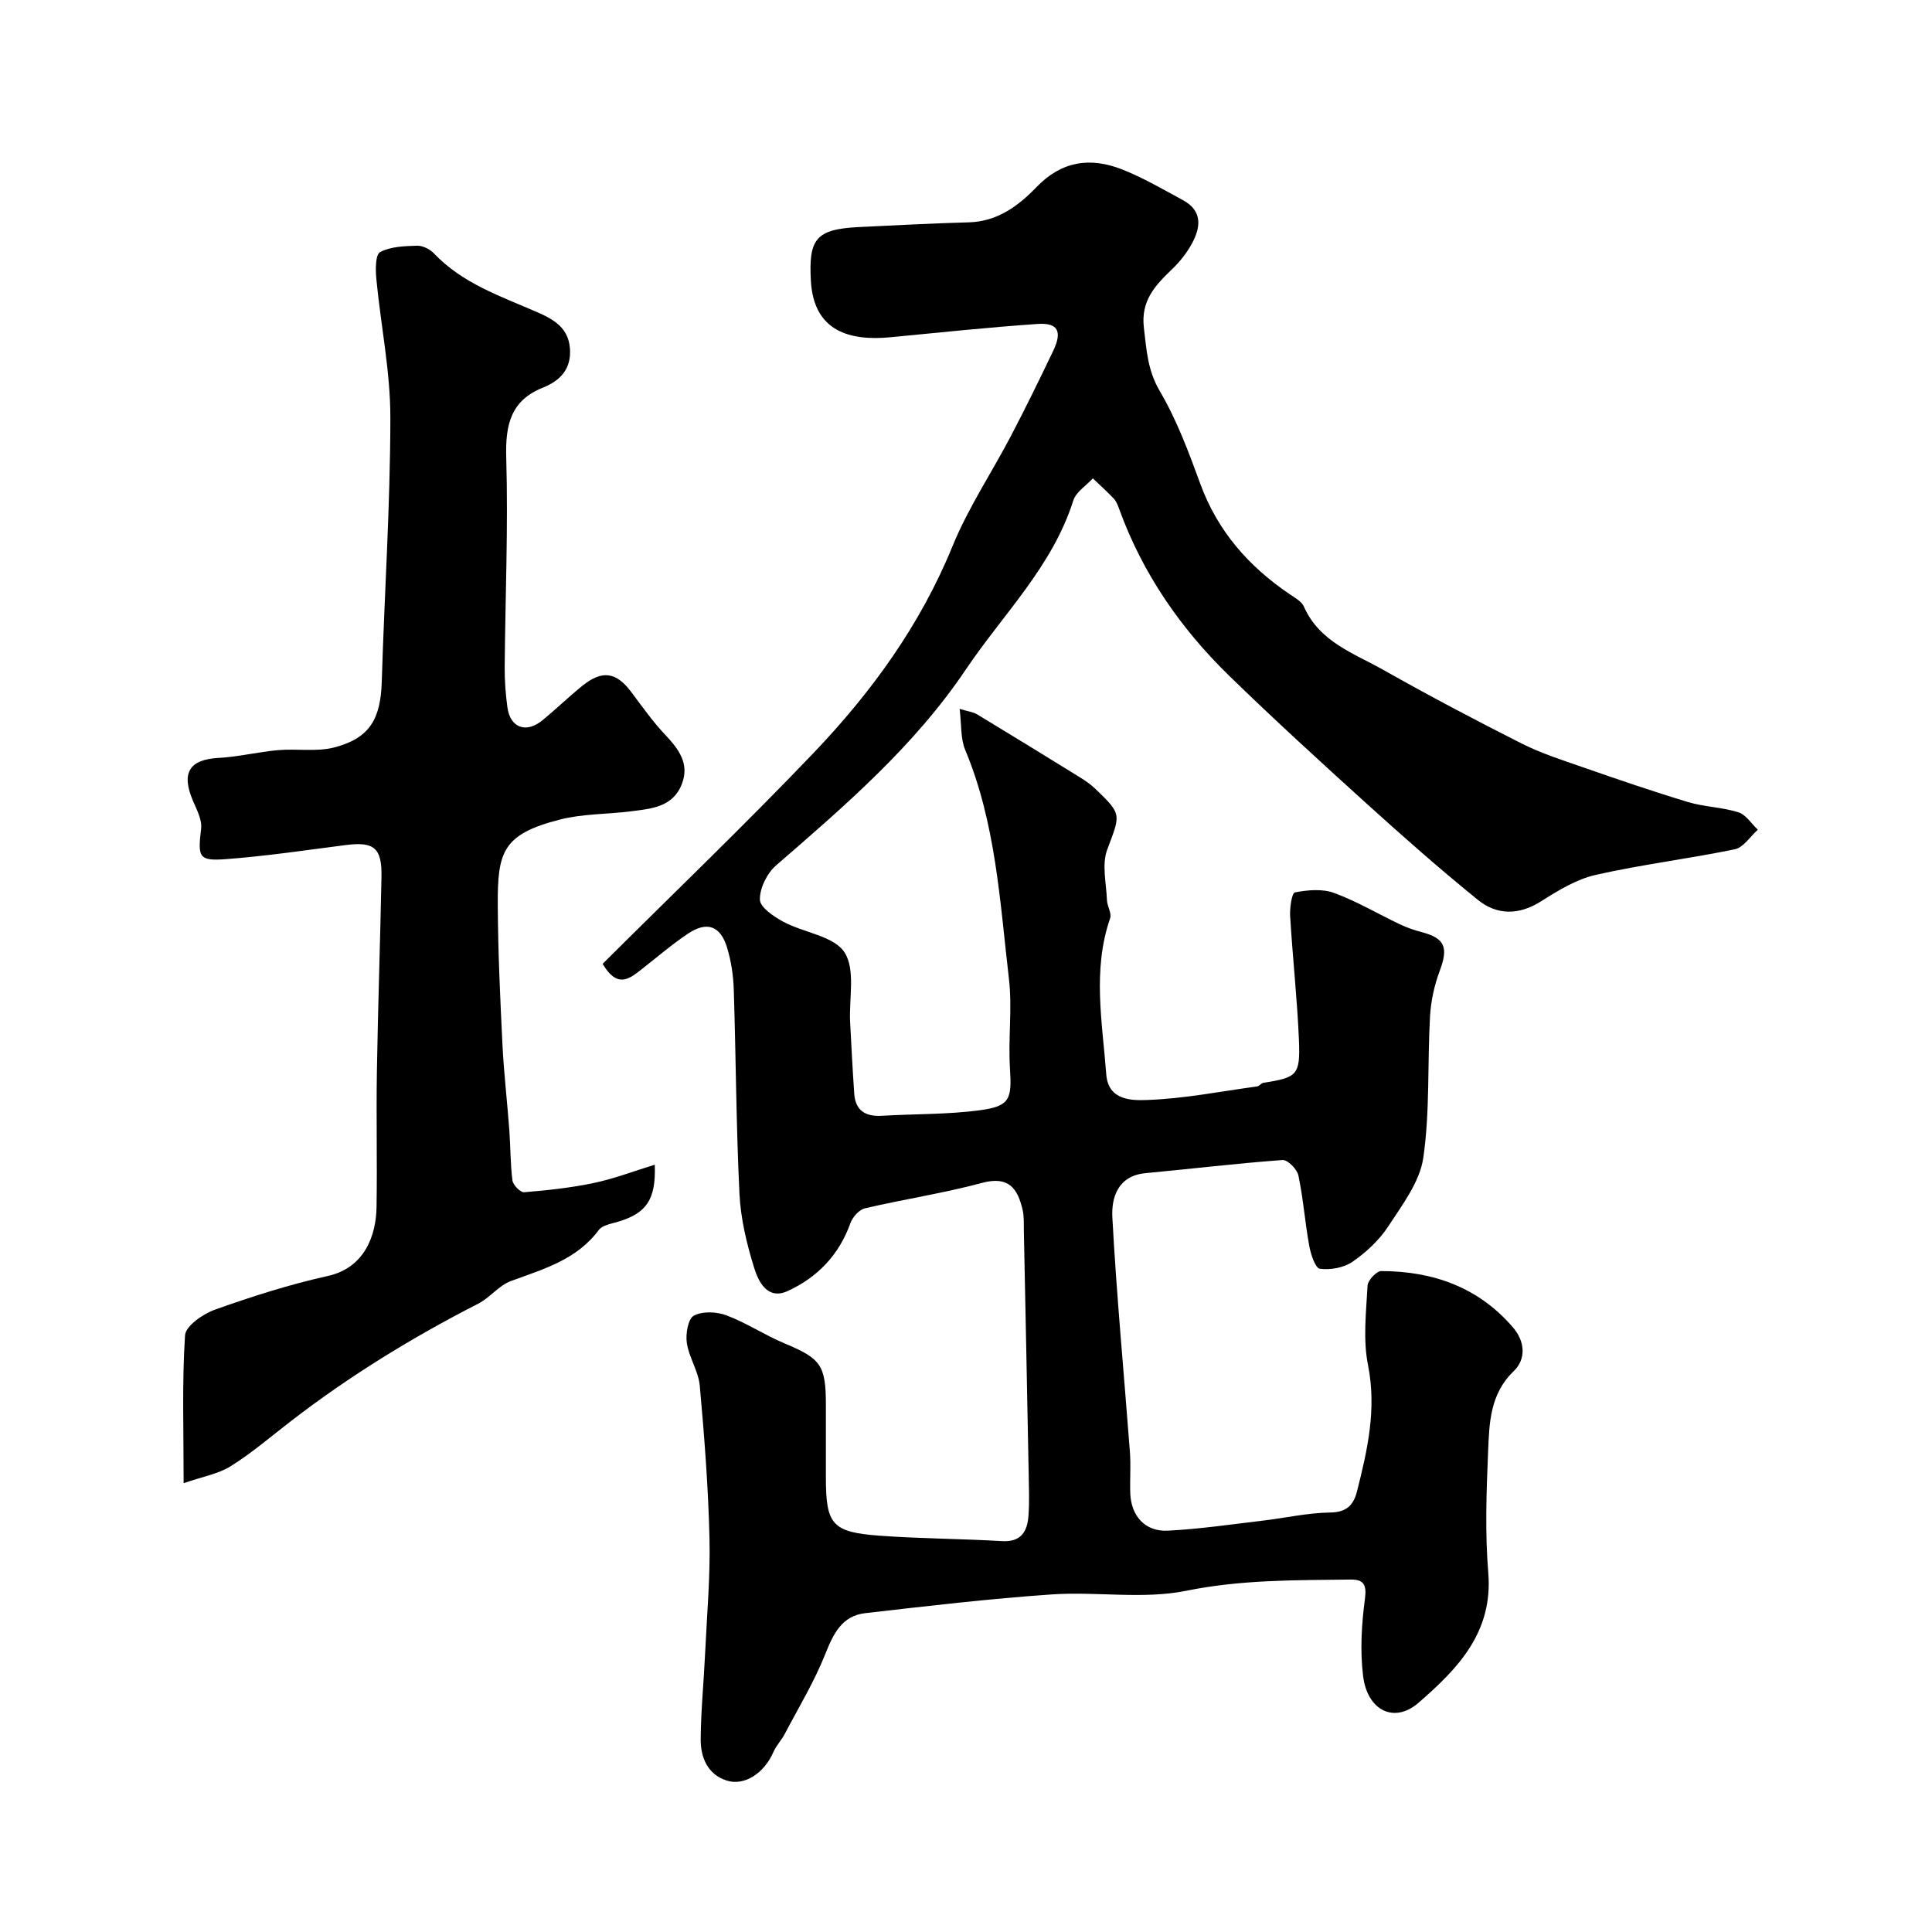
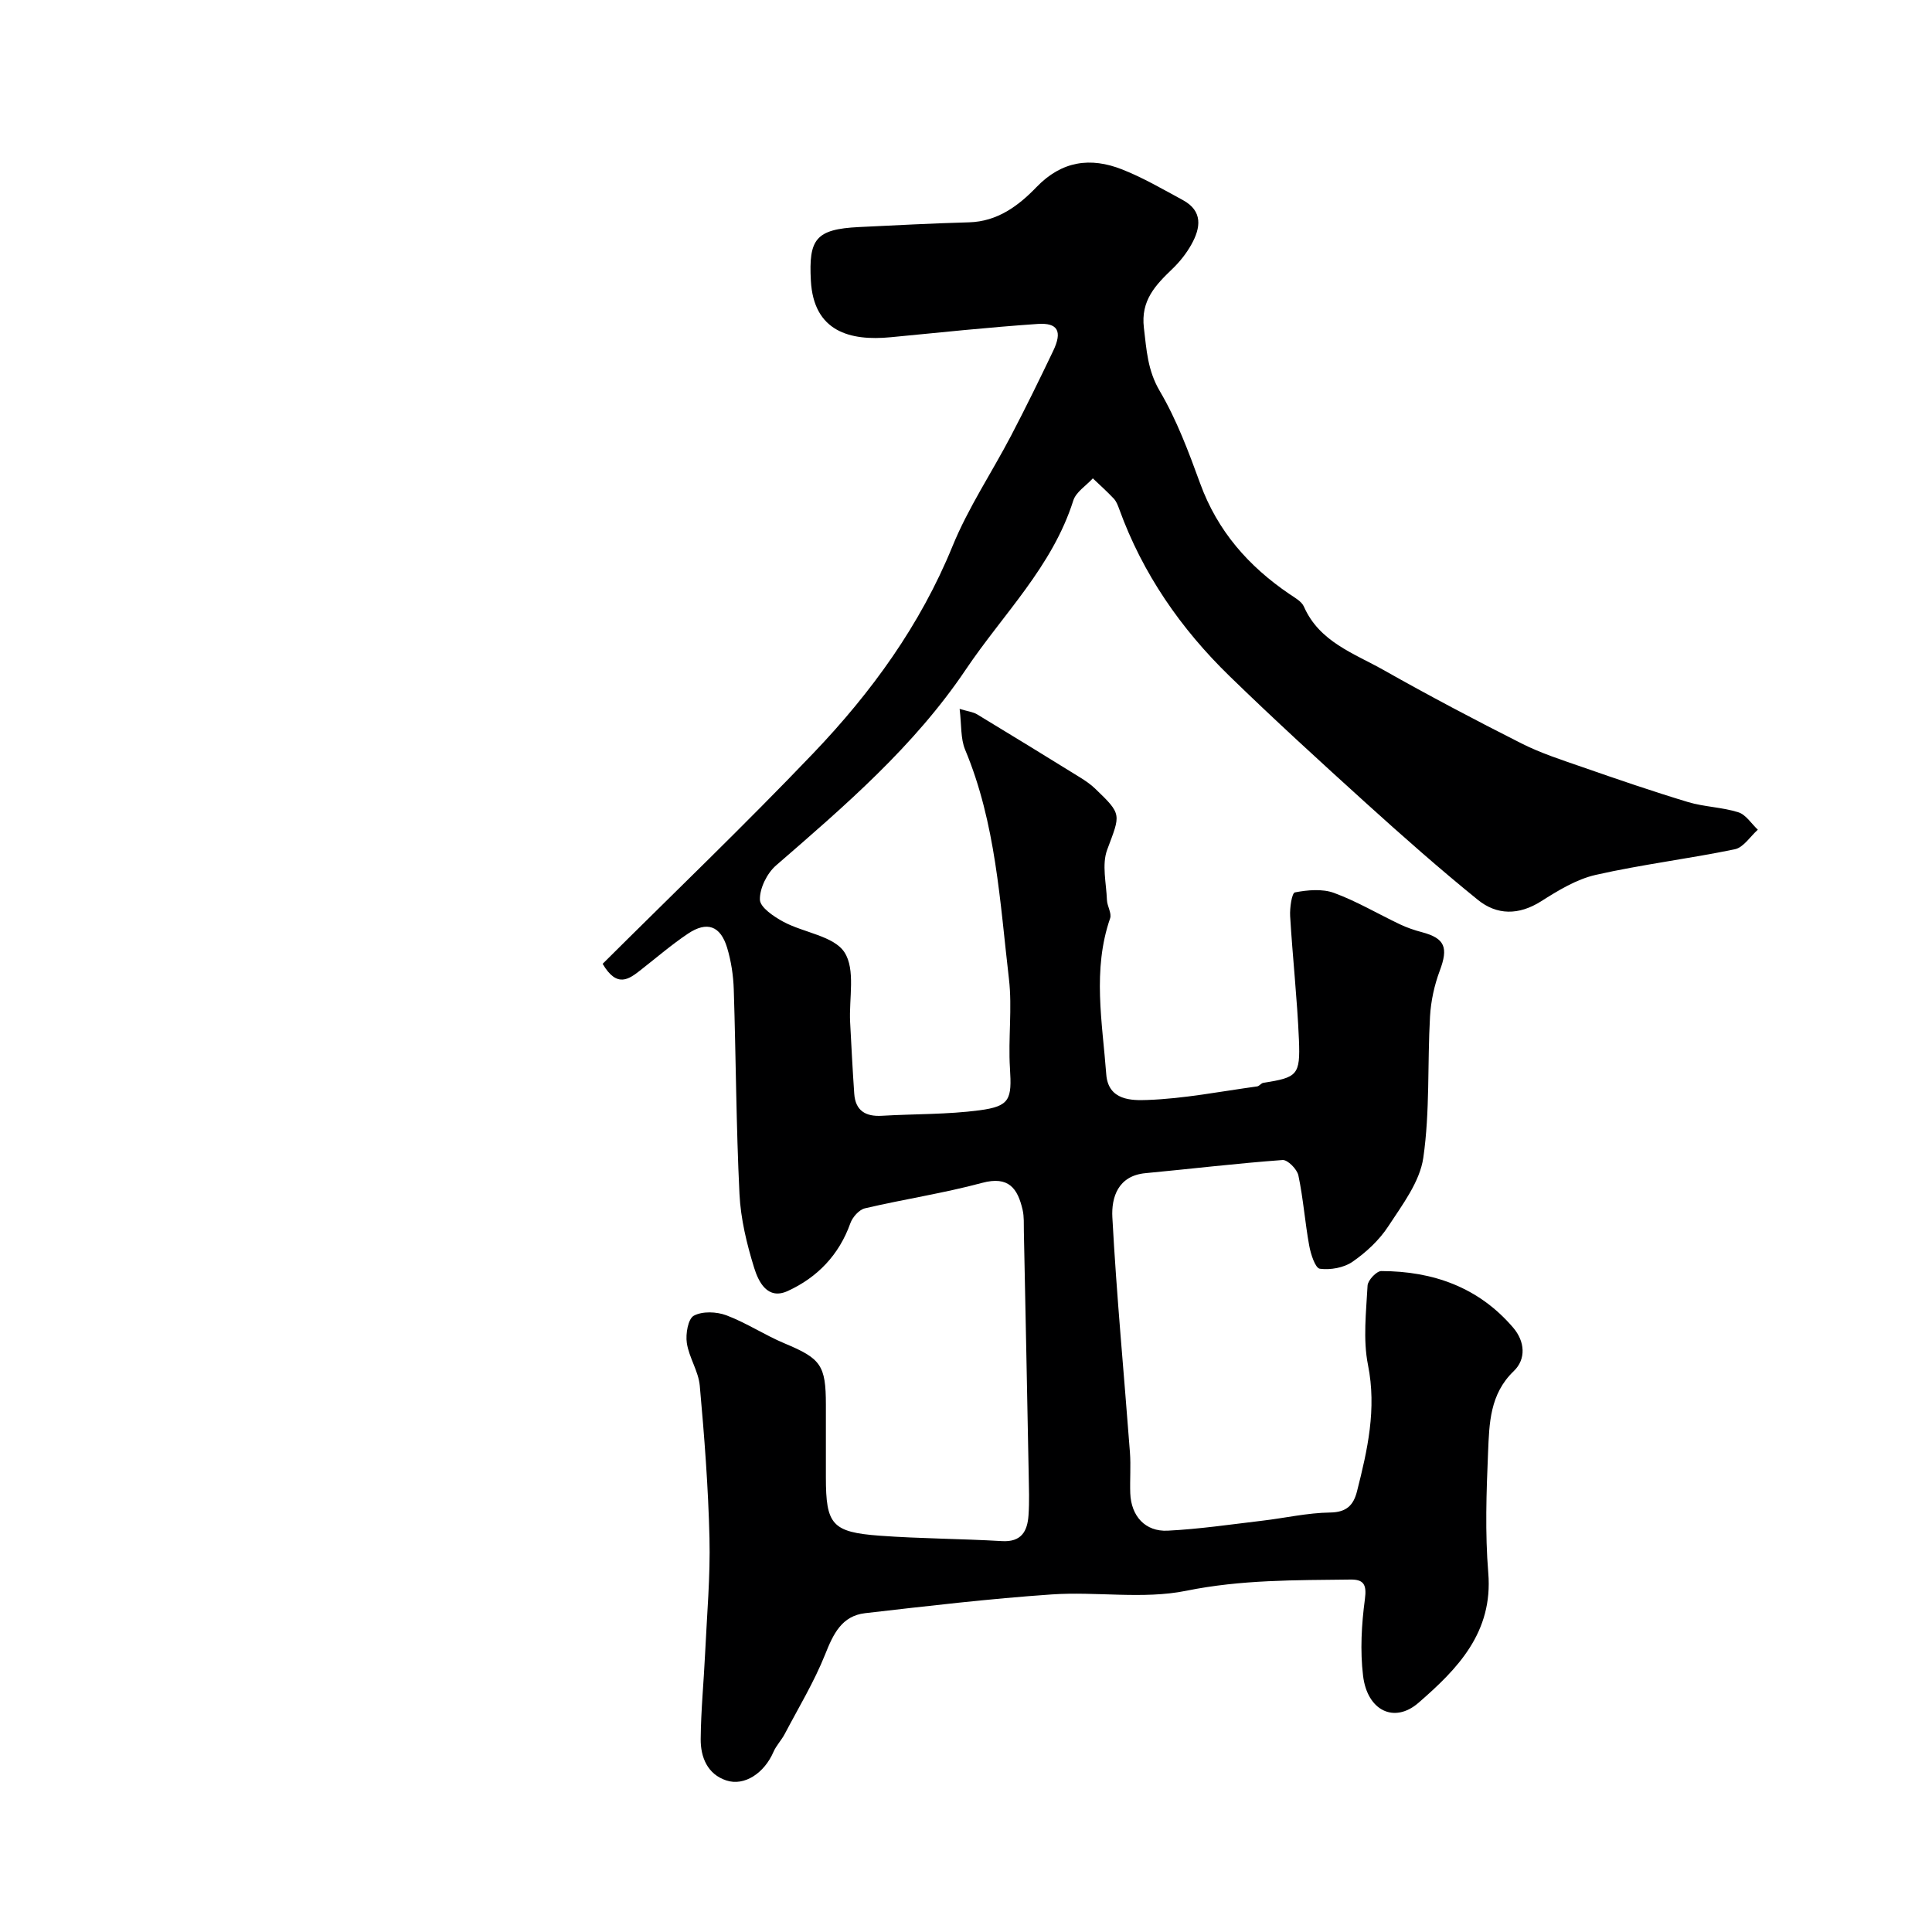
<svg xmlns="http://www.w3.org/2000/svg" enable-background="new 0 0 400 400" viewBox="0 0 400 400">
  <path d="m124.77 199.55c14.56-14.5 29.44-28.76 43.66-43.65 11.98-12.55 22.1-26.46 28.77-42.8 3.25-7.97 8.14-15.26 12.15-22.93 3.02-5.78 5.89-11.64 8.7-17.52 1.93-4.04 1-5.87-3.22-5.58-10.16.7-20.29 1.77-30.43 2.75-8.4.81-15.95-1.15-16.52-11.72-.46-8.56.96-10.65 9.94-11.09 7.6-.37 15.19-.77 22.79-.98 5.91-.16 10.26-3.43 13.98-7.29 5.25-5.45 11.2-6.24 17.74-3.66 4.35 1.72 8.44 4.11 12.56 6.34 4.2 2.28 3.7 5.75 1.78 9.19-1.03 1.84-2.39 3.57-3.91 5.03-3.5 3.37-6.61 6.53-5.93 12.23.55 4.59.76 8.8 3.29 13.1 3.51 5.96 5.98 12.6 8.37 19.15 3.58 9.82 10.02 17.14 18.52 22.9 1.08.73 2.47 1.49 2.95 2.57 3.21 7.31 10.35 9.66 16.49 13.13 9.39 5.3 18.93 10.34 28.56 15.2 4.04 2.04 8.41 3.44 12.7 4.93 7.21 2.51 14.44 4.99 21.75 7.2 3.39 1.02 7.09 1.06 10.46 2.13 1.56.49 2.69 2.36 4.02 3.6-1.57 1.4-2.97 3.68-4.76 4.05-9.56 1.98-19.3 3.15-28.82 5.31-3.99.91-7.79 3.24-11.32 5.48-4.6 2.9-9.12 2.88-13.07-.32-7.93-6.42-15.59-13.19-23.16-20.04-9.53-8.63-19.03-17.31-28.24-26.27-10.1-9.82-18-21.21-22.84-34.57-.28-.76-.59-1.6-1.12-2.17-1.38-1.47-2.89-2.82-4.35-4.21-1.39 1.52-3.49 2.82-4.05 4.6-4.33 13.67-14.54 23.51-22.25 34.98-10.7 15.9-25.01 28.18-39.3 40.57-1.86 1.62-3.39 4.72-3.33 7.08.04 1.6 2.91 3.53 4.91 4.6 4.22 2.25 10.41 2.92 12.6 6.3 2.32 3.58.91 9.55 1.17 14.48.26 4.92.51 9.85.85 14.77.24 3.54 2.35 4.79 5.73 4.59 6.75-.4 13.56-.25 20.24-1.14 6.31-.84 6.67-2.3 6.27-8.72-.39-6.14.5-12.4-.21-18.48-1.87-16.01-2.71-32.25-9.07-47.45-.96-2.3-.73-5.1-1.14-8.45 1.72.52 2.8.63 3.64 1.14 7.12 4.3 14.2 8.66 21.27 13.03 1.1.68 2.2 1.43 3.13 2.32 5.67 5.43 5.25 5.29 2.51 12.67-1.14 3.06-.18 6.93-.05 10.42.05 1.27 1.02 2.72.66 3.77-3.7 10.71-1.61 21.53-.8 32.32.41 5.47 5.38 5.41 8.48 5.3 7.61-.27 15.17-1.77 22.75-2.81.45-.06.83-.66 1.28-.74 7.04-1.11 7.68-1.56 7.38-8.91-.36-8.54-1.31-17.06-1.82-25.6-.1-1.7.35-4.8.99-4.92 2.62-.5 5.67-.78 8.1.11 4.71 1.73 9.09 4.34 13.64 6.5 1.45.69 3 1.22 4.56 1.63 4.78 1.27 5.49 3.18 3.68 8-1.12 2.99-1.83 6.27-2.01 9.45-.55 9.76 0 19.64-1.39 29.25-.72 4.99-4.33 9.72-7.24 14.18-1.87 2.87-4.58 5.39-7.41 7.35-1.8 1.25-4.58 1.74-6.77 1.45-.95-.13-1.88-3.02-2.2-4.77-.88-4.82-1.23-9.75-2.24-14.54-.27-1.3-2.23-3.28-3.28-3.2-9.47.69-18.91 1.83-28.37 2.72-5.72.53-7.08 5.04-6.87 9.11.87 16.25 2.42 32.46 3.64 48.68.21 2.82-.03 5.67.07 8.5.18 4.71 3.1 7.97 7.76 7.73 6.53-.33 13.03-1.29 19.54-2.06 4.71-.55 9.39-1.64 14.1-1.7 3.42-.05 4.82-1.56 5.54-4.37 2.18-8.59 4.1-17.06 2.28-26.17-1.06-5.29-.38-10.97-.09-16.45.06-1.09 1.85-3 2.84-3 10.71.02 20.16 3.35 27.31 11.72 2.43 2.84 2.72 6.5.11 9-4.96 4.76-5.06 10.83-5.31 16.77-.35 8.32-.64 16.71.04 24.99 1.02 12.34-6.36 19.89-14.45 26.91-5.01 4.35-10.6 1.62-11.47-5.59-.63-5.21-.32-10.65.38-15.88.41-3.05-.28-4.09-3.01-4.05-11.36.14-22.61.01-33.97 2.32-8.97 1.82-18.6.12-27.88.76-12.9.89-25.76 2.4-38.61 3.88-4.84.56-6.6 4.3-8.28 8.53-2.28 5.7-5.5 11.02-8.37 16.48-.68 1.3-1.77 2.4-2.34 3.73-1.88 4.34-5.98 7.14-9.76 5.89-3.91-1.29-5.33-4.83-5.3-8.57.05-5.94.64-11.87.92-17.8.37-7.93 1.09-15.88.9-23.8-.25-10.53-1.06-21.06-2.01-31.56-.27-3-2.23-5.82-2.68-8.84-.28-1.86.25-5 1.45-5.65 1.78-.96 4.71-.84 6.74-.08 4.17 1.57 7.96 4.11 12.08 5.83 7.46 3.12 8.52 4.48 8.52 12.69v15c0 9.8 1.25 11.38 11.14 12.11 8.41.62 16.87.62 25.3 1.12 4.03.24 5.28-2.03 5.51-5.32.2-2.82.09-5.66.04-8.5-.32-16.77-.65-33.54-1-50.3-.03-1.49.07-3.03-.26-4.47-1.02-4.41-2.86-7.06-8.38-5.58-7.98 2.15-16.2 3.38-24.26 5.27-1.21.28-2.57 1.82-3.02 3.08-2.34 6.57-6.83 11.23-12.97 14.04-4.21 1.93-6.07-1.95-6.96-4.83-1.53-4.94-2.78-10.13-3.03-15.27-.69-14.08-.73-28.2-1.18-42.3-.09-2.91-.54-5.9-1.38-8.68-1.38-4.55-4.17-5.54-8.11-2.9-3.39 2.27-6.51 4.96-9.73 7.48-2.47 1.94-4.94 3.85-7.93-1.24z" fill="#000001" />
-   <path d="m135.56 241.14c.29 7.32-1.81 10.11-7.72 11.84-1.35.4-3.13.69-3.86 1.67-4.59 6.18-11.47 8.1-18.19 10.57-2.51.92-4.37 3.47-6.81 4.71-13.64 6.97-26.62 14.94-38.75 24.3-4.11 3.17-8.07 6.58-12.45 9.32-2.59 1.63-5.87 2.17-9.76 3.53 0-11.07-.35-20.87.29-30.61.13-1.95 3.73-4.45 6.22-5.33 7.64-2.72 15.42-5.21 23.33-6.96 7.65-1.69 10-8.41 10.1-14.24.15-9.33-.08-18.66.07-27.98.22-13.46.69-26.91.95-40.37.12-6.07-1.53-7.38-7.4-6.63-8.27 1.06-16.54 2.3-24.85 2.92-5.63.42-5.79-.44-5.09-6.3.22-1.88-.94-4.01-1.74-5.9-2.41-5.72-.65-8.44 5.34-8.76 4.12-.22 8.2-1.25 12.32-1.61 3.87-.34 7.96.39 11.64-.56 7.33-1.91 9.61-5.86 9.84-13.64.55-18.2 1.76-36.39 1.78-54.58.01-9.61-1.99-19.22-2.91-28.85-.18-1.87-.19-4.98.79-5.49 2.19-1.15 5.04-1.24 7.63-1.32 1.17-.03 2.68.71 3.51 1.59 5.9 6.22 13.79 8.87 21.33 12.15 3.44 1.5 6.51 3.23 6.83 7.53.31 4.22-1.96 6.66-5.61 8.12-6.67 2.68-7.77 7.7-7.58 14.46.42 14.46-.2 28.95-.32 43.43-.02 2.76.19 5.54.56 8.27.57 4.27 3.88 5.49 7.27 2.7 2.8-2.3 5.4-4.83 8.22-7.11 4.13-3.34 7.03-2.89 10.13 1.23 2.26 3.01 4.44 6.11 7.01 8.84 2.8 2.98 5.15 5.99 3.48 10.27-1.87 4.79-6.38 5.1-10.6 5.63-4.88.62-9.92.49-14.63 1.7-11.95 3.05-12.94 6.75-12.87 17.84.05 9.6.5 19.2.97 28.78.29 5.91.99 11.8 1.42 17.7.26 3.47.2 6.97.65 10.41.12.94 1.64 2.49 2.41 2.43 4.84-.4 9.71-.92 14.45-1.92 4.18-.88 8.21-2.43 12.6-3.78z" fill="#000001" />
</svg>